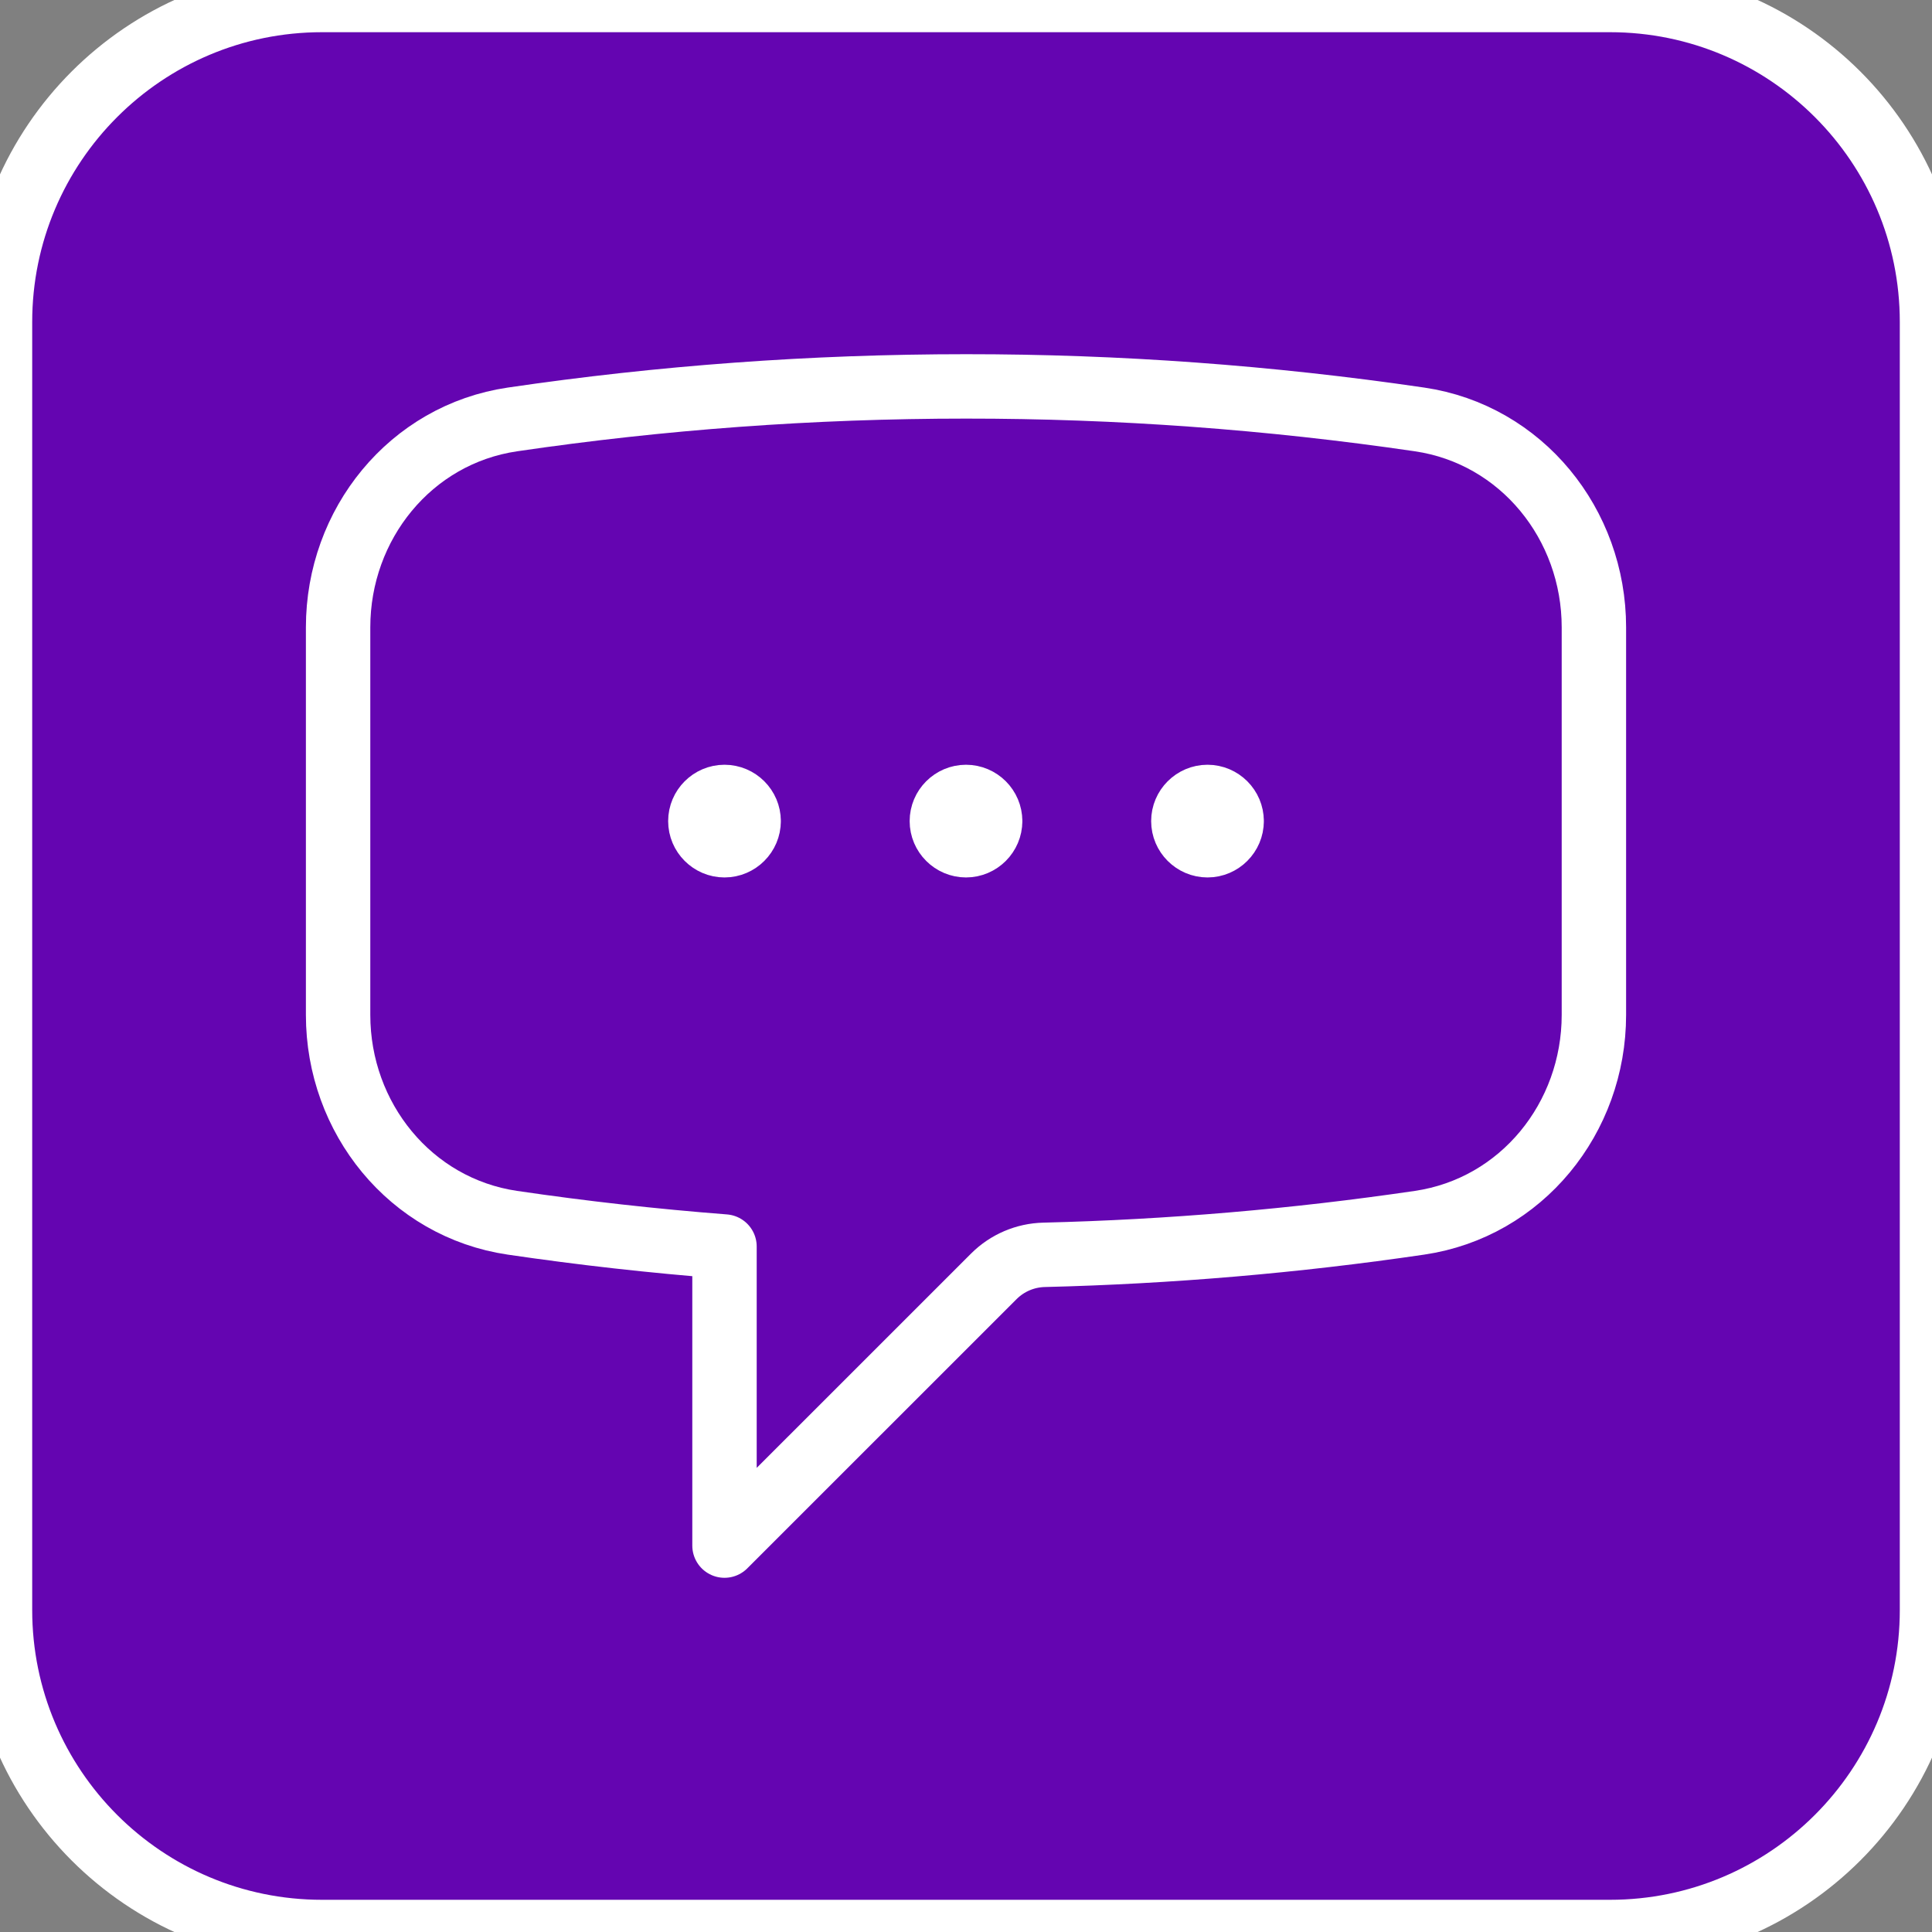
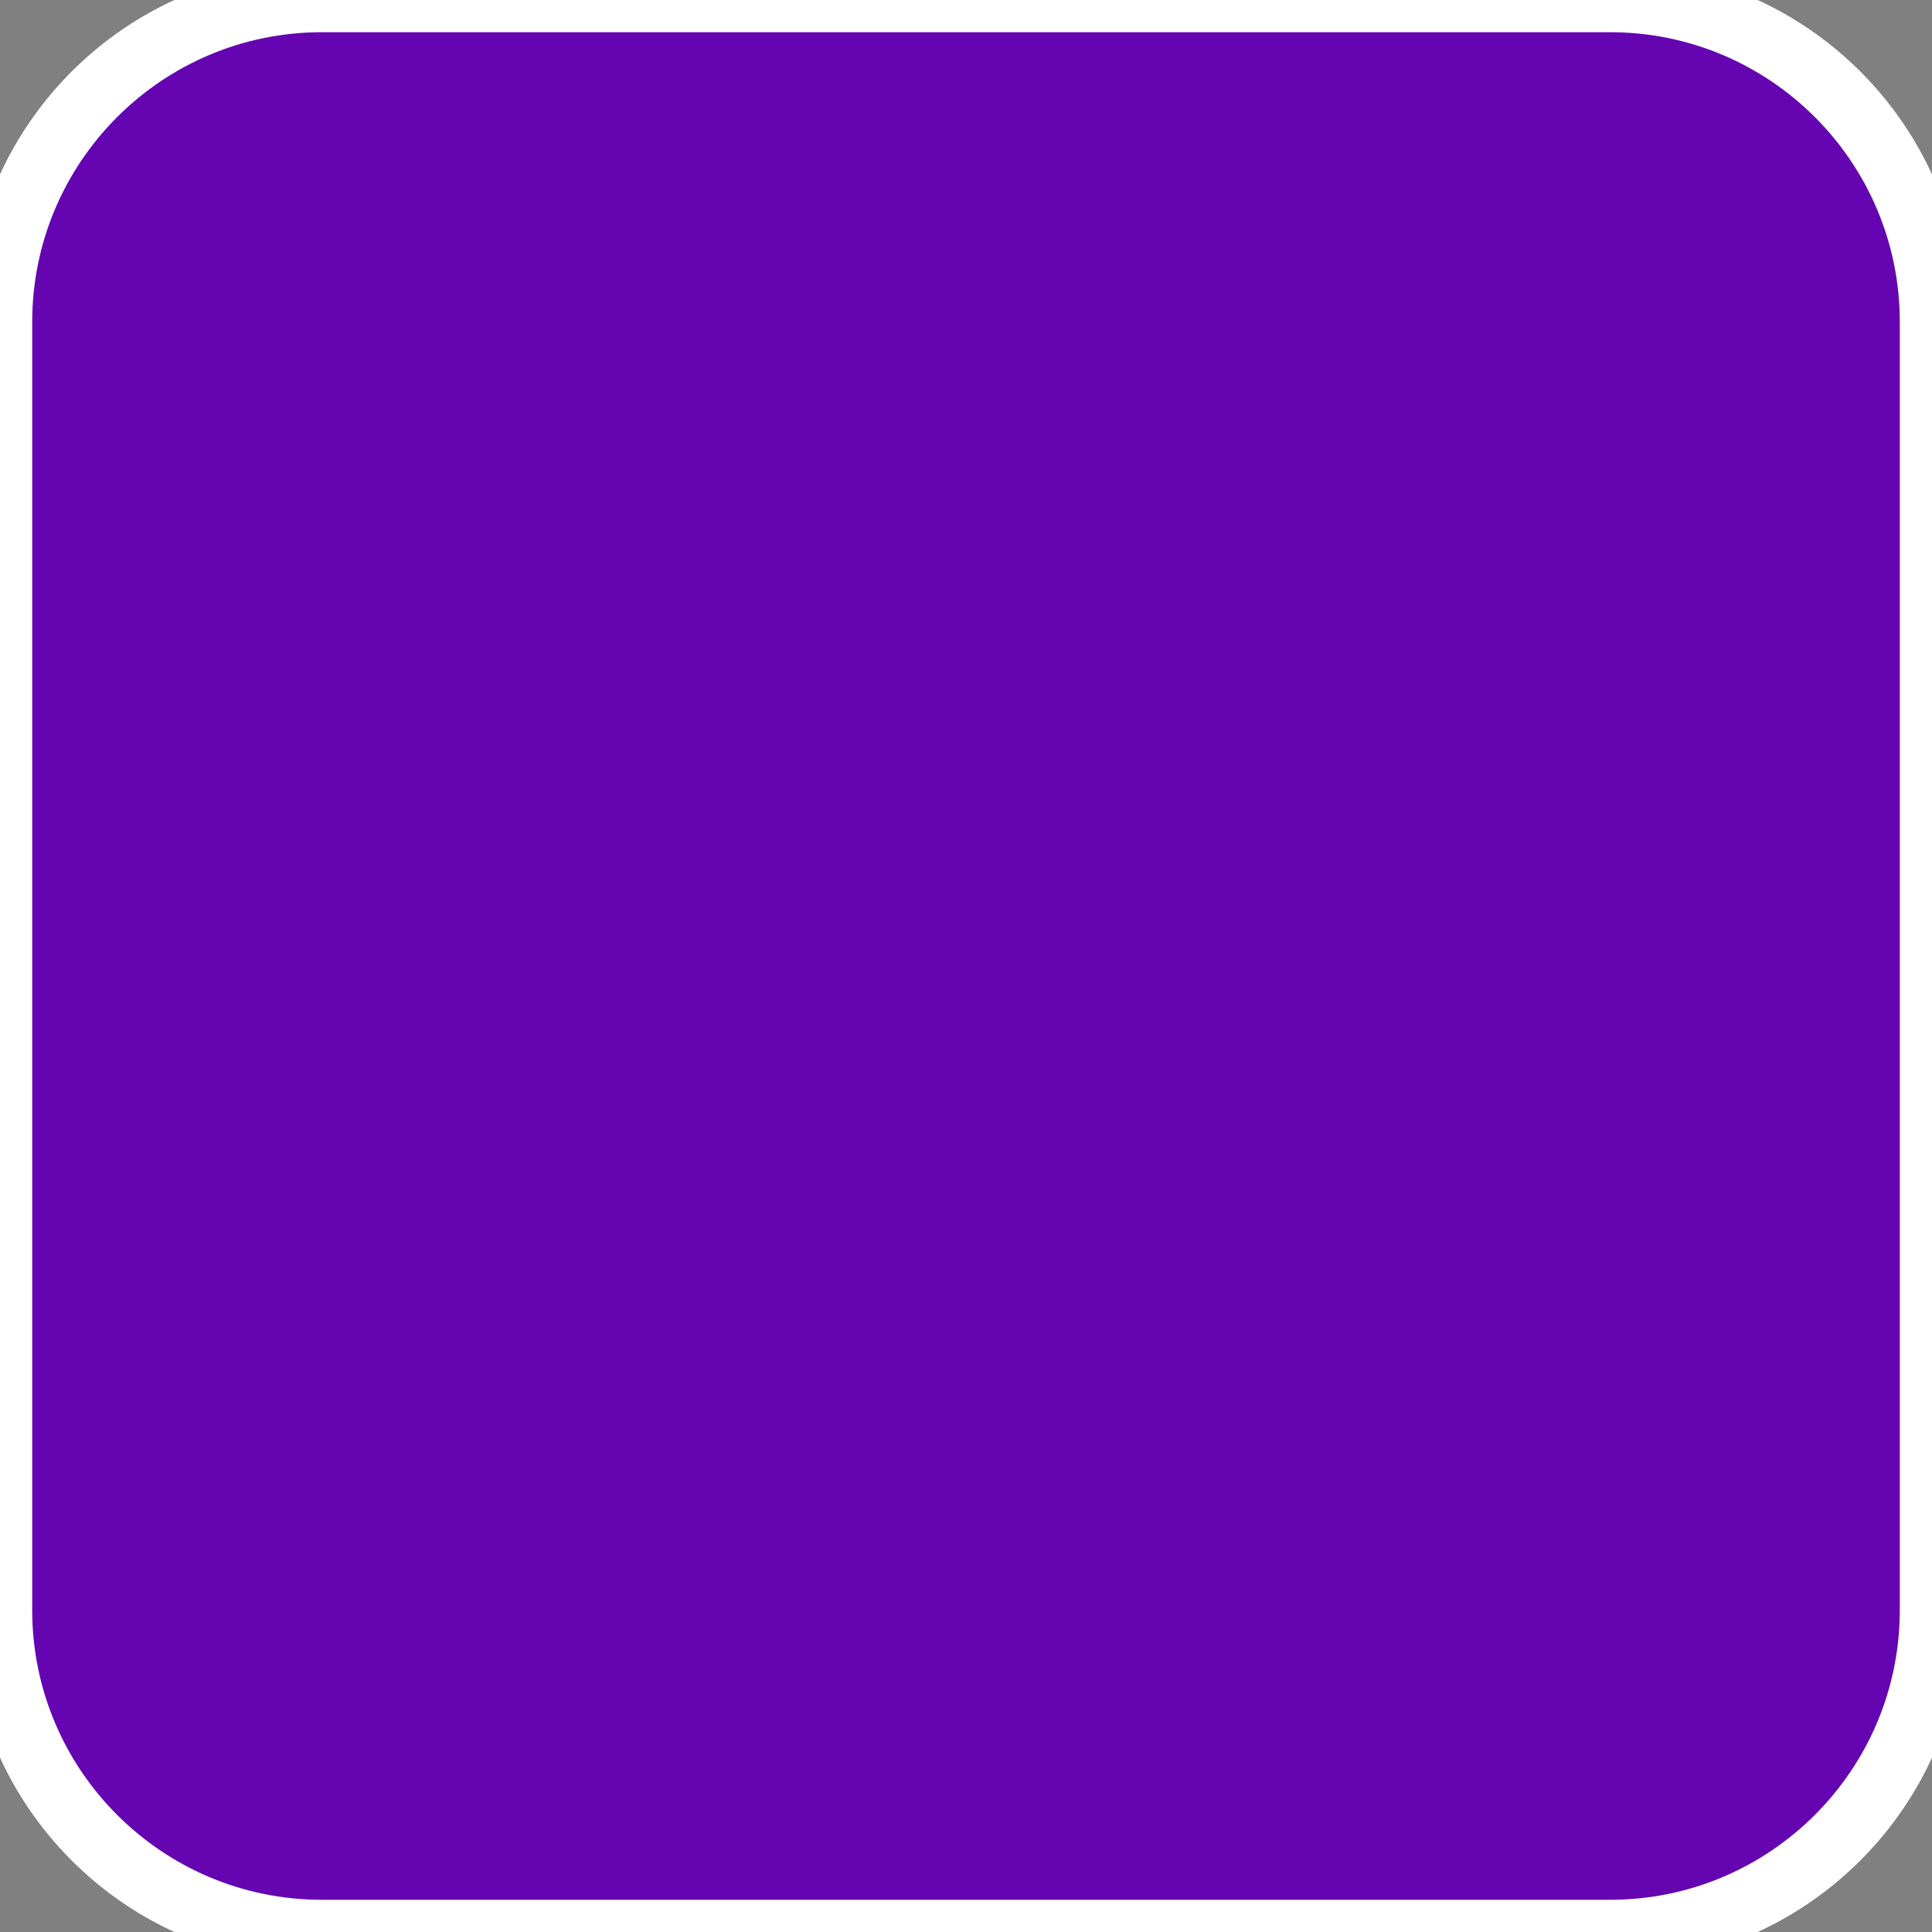
<svg xmlns="http://www.w3.org/2000/svg" width="100%" height="100%" viewBox="0 0 30 30" version="1.1" xml:space="preserve" style="fill-rule:evenodd;clip-rule:evenodd;">
  <rect x="0" y="0" width="30" height="30" fill="#808080" stroke="none" />
  <path d="M30,5L30,25C30,27.76 27.76,30 25,30L5,30C2.24,30 0,27.76 0,25L0,5C0,2.24 2.24,0 5,0L25,0C27.76,0 30,2.24 30,5Z" style="fill:rgb(100,5,177);stroke:white;stroke-width:1px;" />
  <g transform="matrix(1,0,0,1,3,3)">
-     <path d="M8.625,9.75C8.625,9.956 8.456,10.125 8.25,10.125C8.044,10.125 7.875,9.956 7.875,9.75C7.875,9.544 8.044,9.375 8.25,9.375C8.456,9.375 8.625,9.544 8.625,9.75ZM8.625,9.75L8.25,9.75M12.375,9.75C12.375,9.956 12.206,10.125 12,10.125C11.794,10.125 11.625,9.956 11.625,9.75C11.625,9.544 11.794,9.375 12,9.375C12.206,9.375 12.375,9.544 12.375,9.75ZM12.375,9.75L12,9.75M16.125,9.75C16.125,9.956 15.956,10.125 15.75,10.125C15.544,10.125 15.375,9.956 15.375,9.75C15.375,9.544 15.544,9.375 15.75,9.375C15.956,9.375 16.125,9.544 16.125,9.75ZM16.125,9.75L15.75,9.75M2.25,12.76C2.25,14.36 3.373,15.754 4.957,15.987C6.044,16.147 7.142,16.27 8.25,16.356L8.25,21L12.434,16.817C12.641,16.611 12.92,16.492 13.212,16.485C15.164,16.437 17.111,16.271 19.042,15.987C20.627,15.754 21.75,14.361 21.75,12.759L21.75,6.741C21.75,5.139 20.627,3.746 19.043,3.513C16.711,3.171 14.357,2.999 12,3C9.608,3 7.256,3.175 4.957,3.513C3.373,3.746 2.25,5.14 2.25,6.741L2.25,12.76Z" style="fill:none;fill-rule:nonzero;stroke:white;stroke-width:1px;stroke-linecap:round;stroke-linejoin:round;" />
-   </g>
+     </g>
</svg>